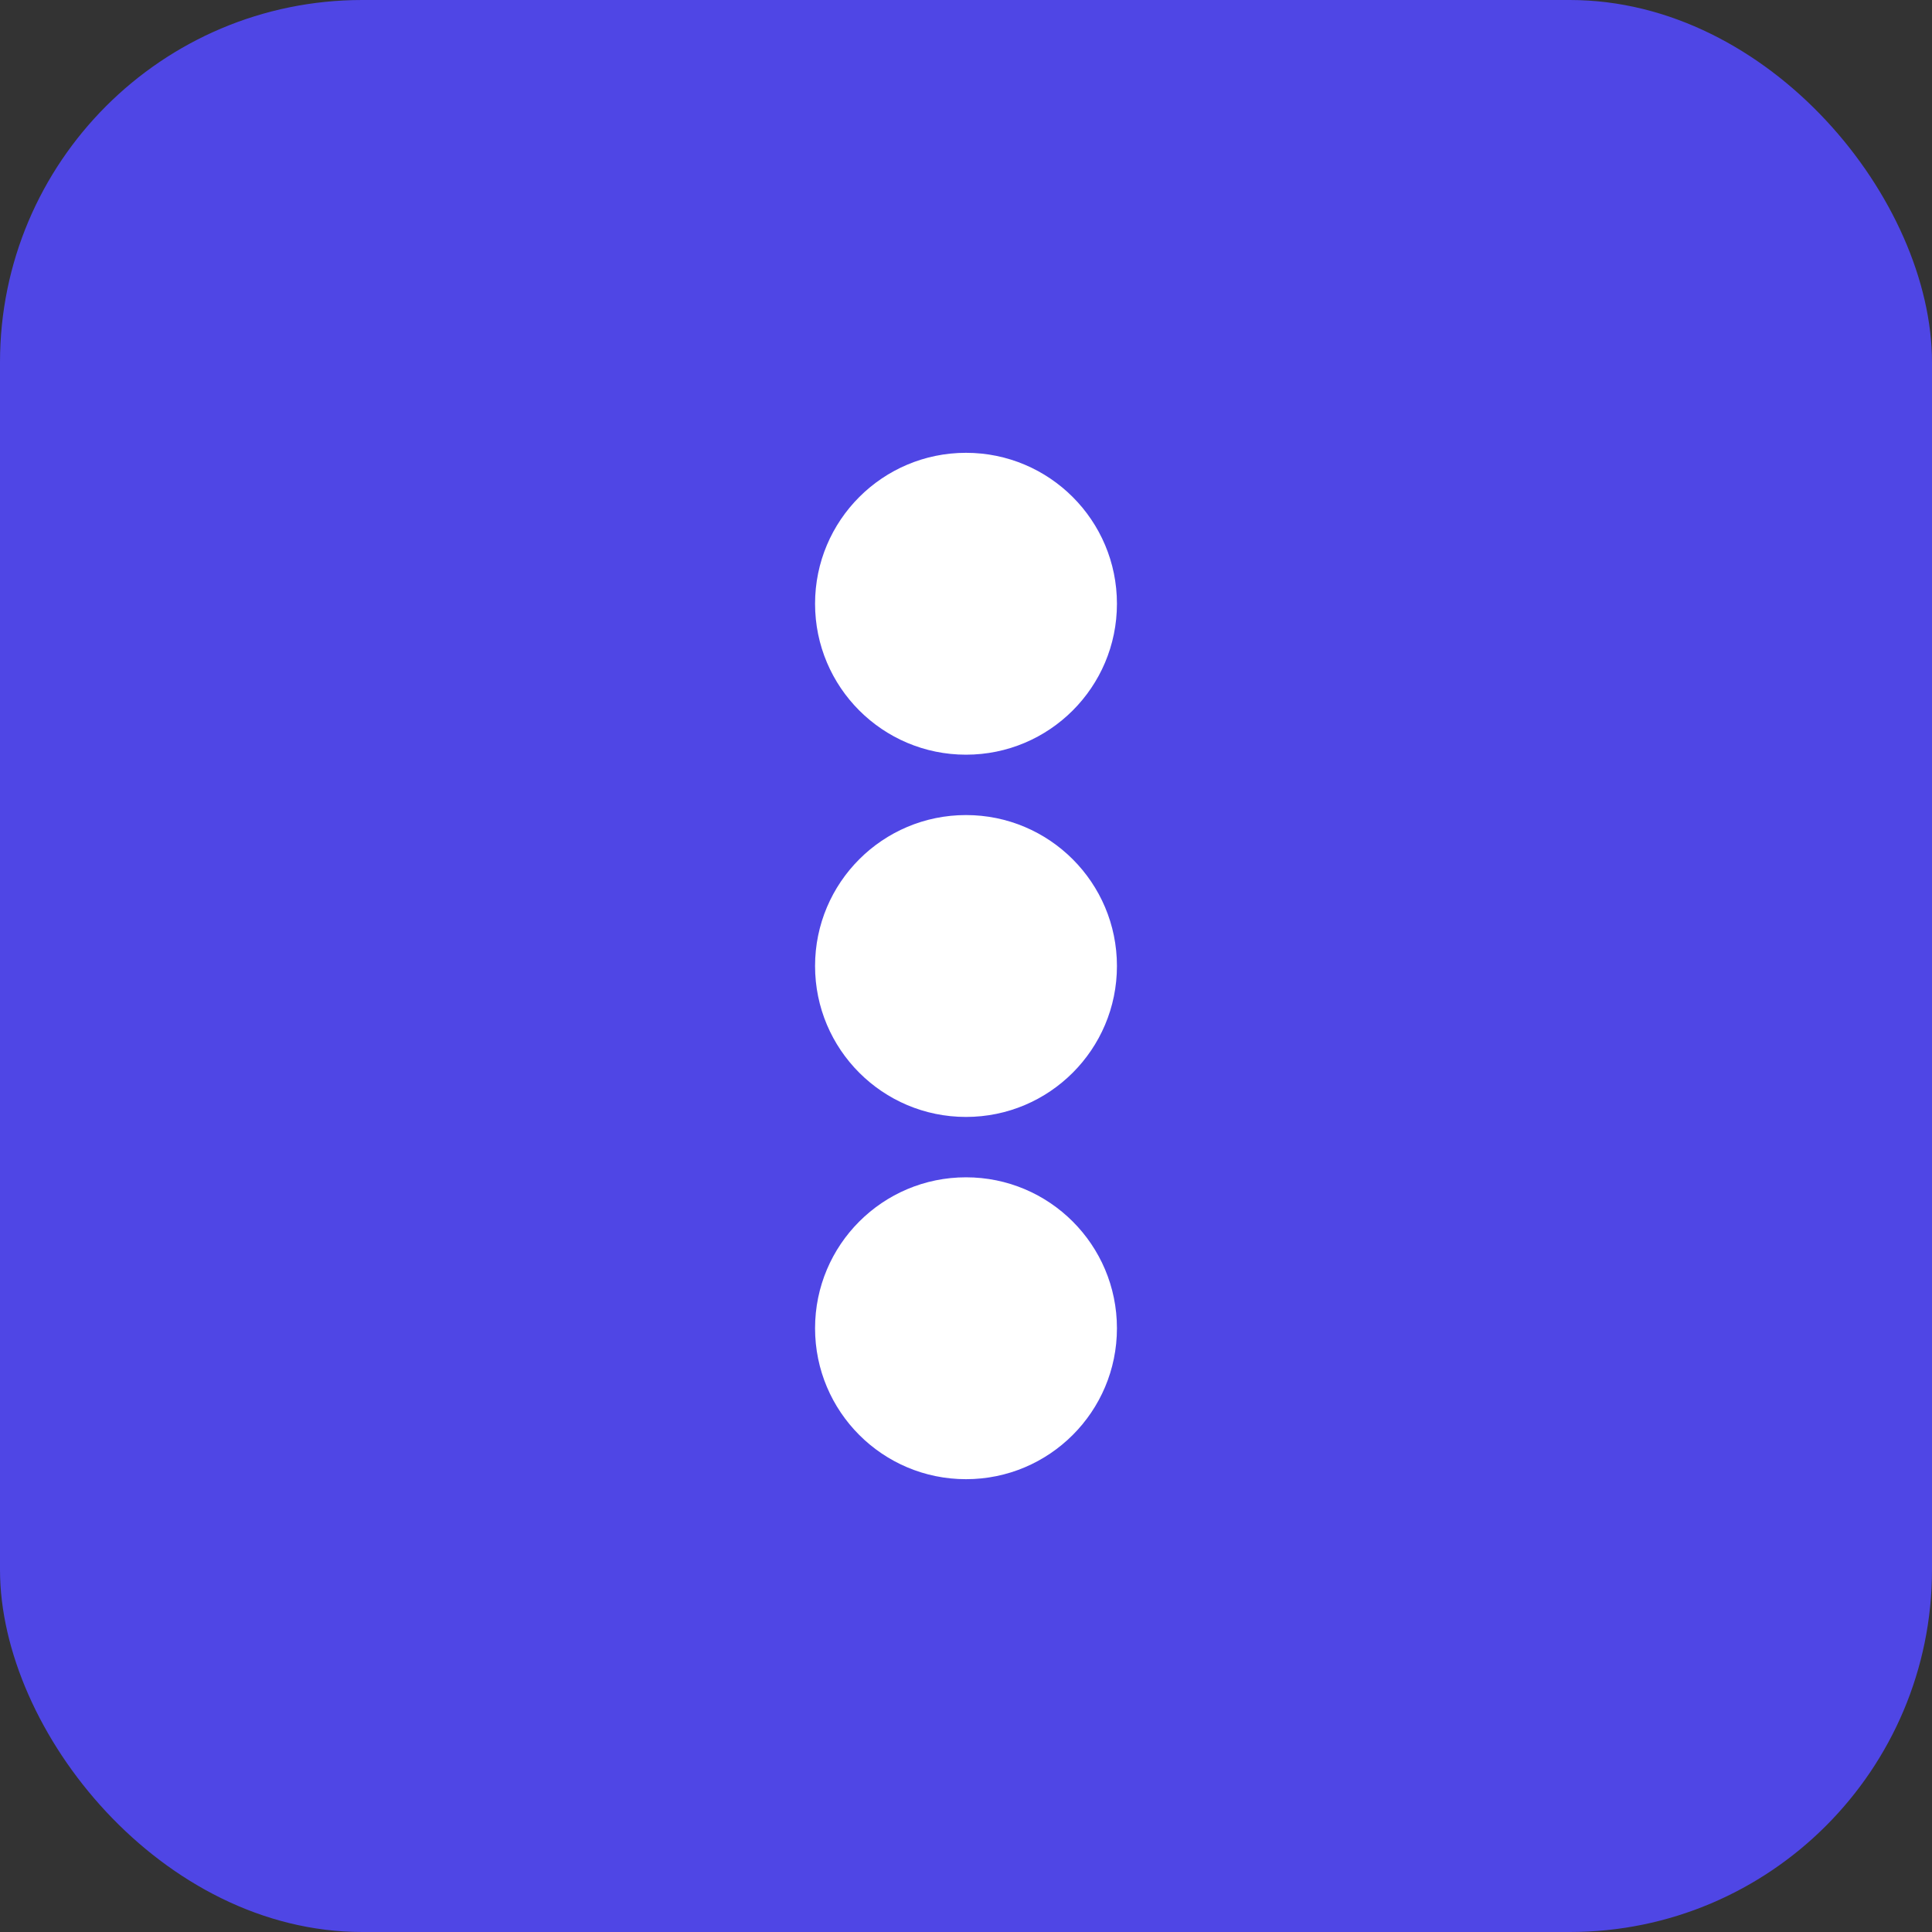
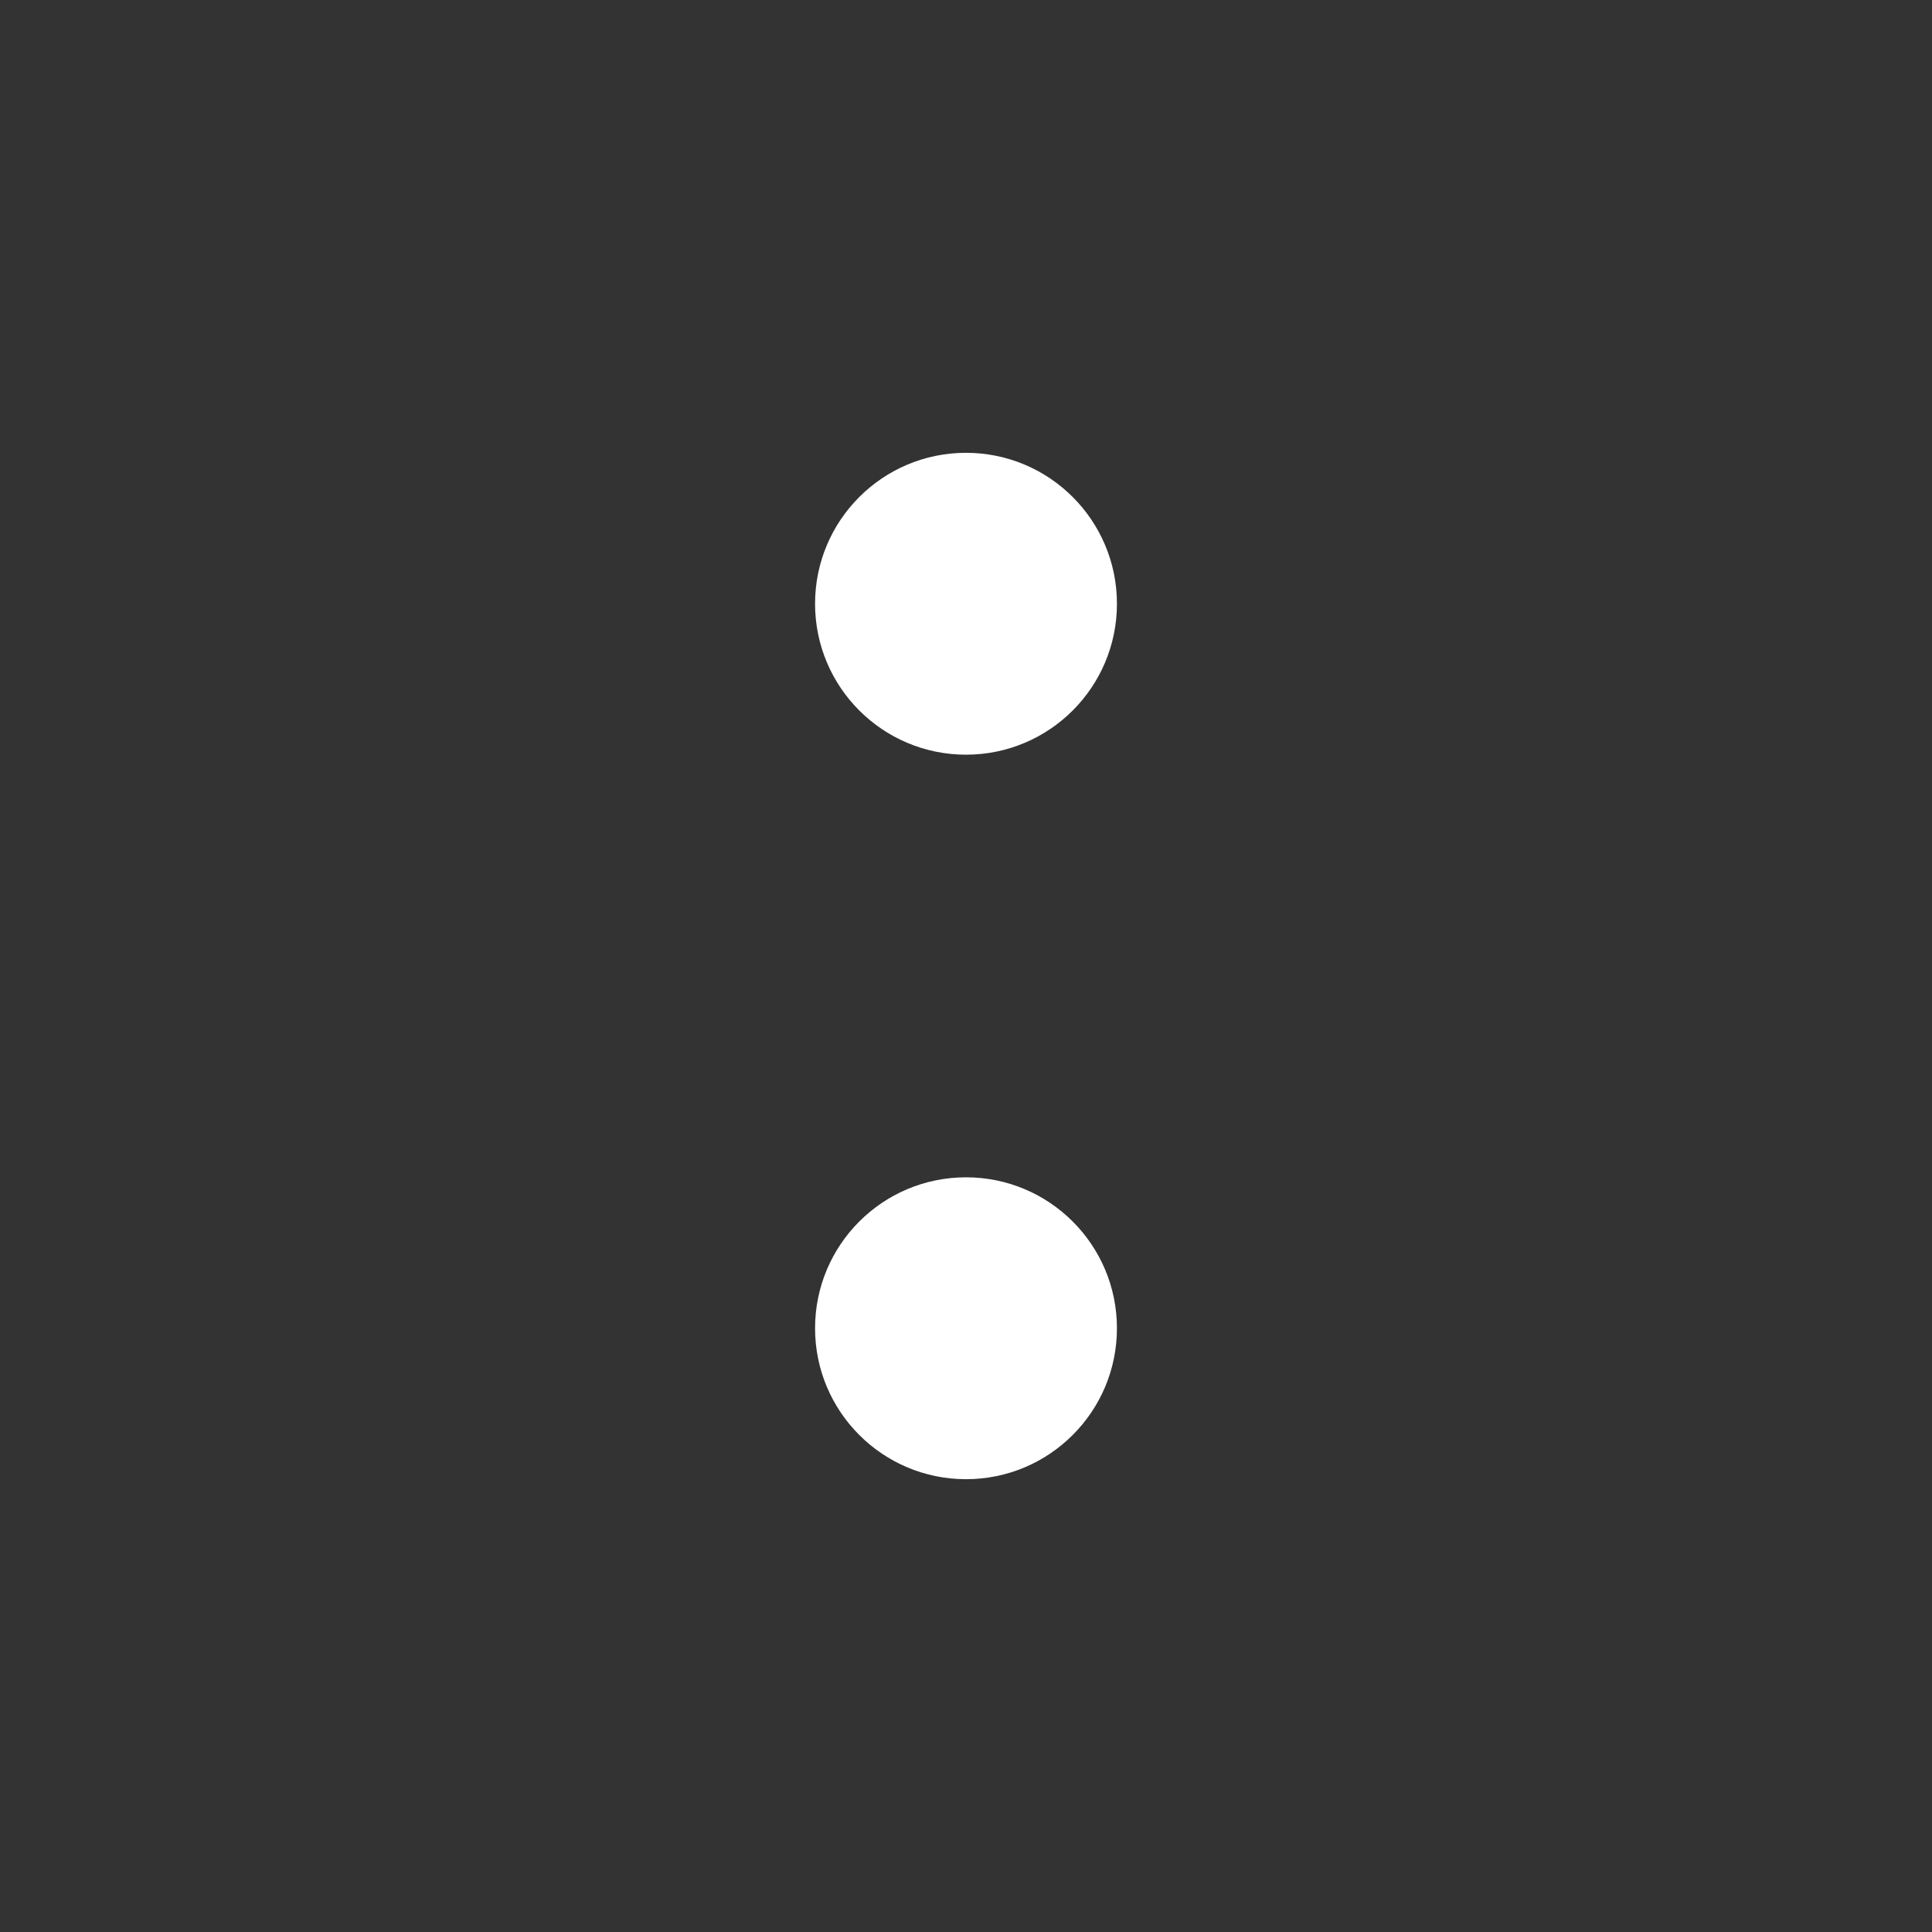
<svg xmlns="http://www.w3.org/2000/svg" width="64" height="64" viewBox="0 0 64 64" fill="none">
  <rect x="0" y="0" width="64" height="64" fill="#333333" stroke="none" />
-   <rect width="64" height="64" rx="12" fill="#4F46E5" />
  <circle cx="32" cy="20" r="5" fill="white" />
-   <circle cx="32" cy="32" r="5" fill="white" />
  <circle cx="32" cy="44" r="5" fill="white" />
</svg>